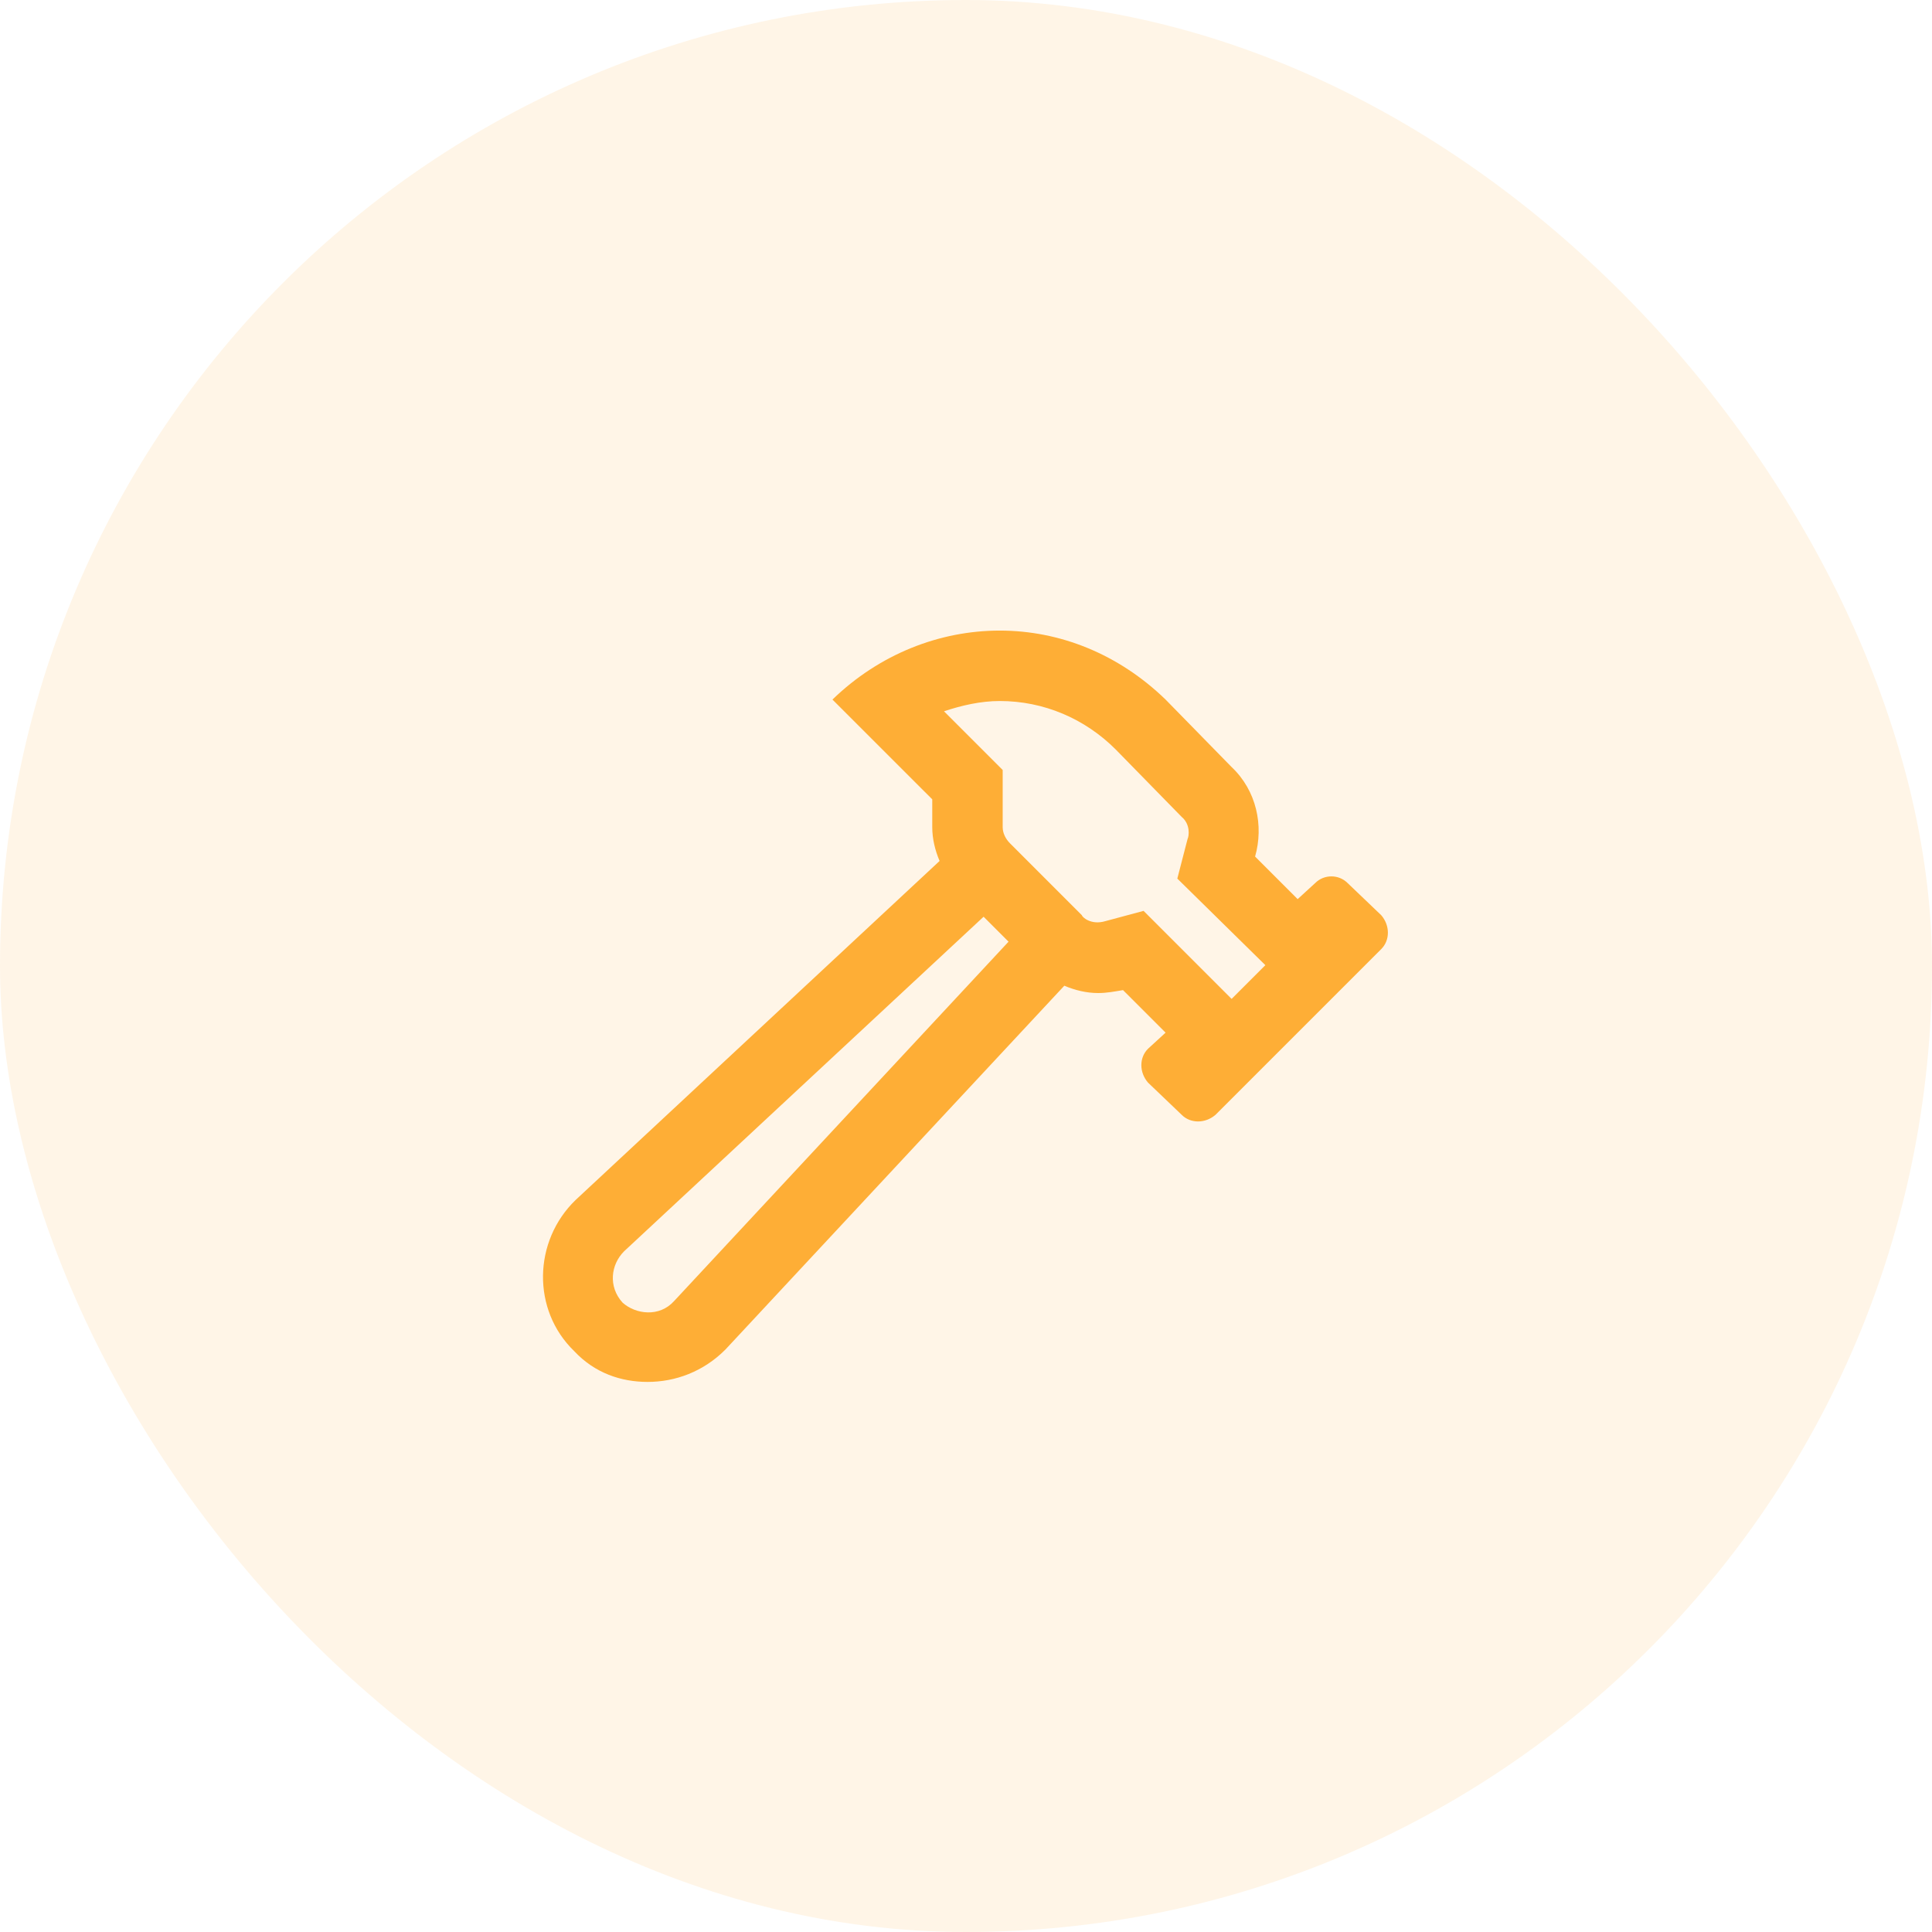
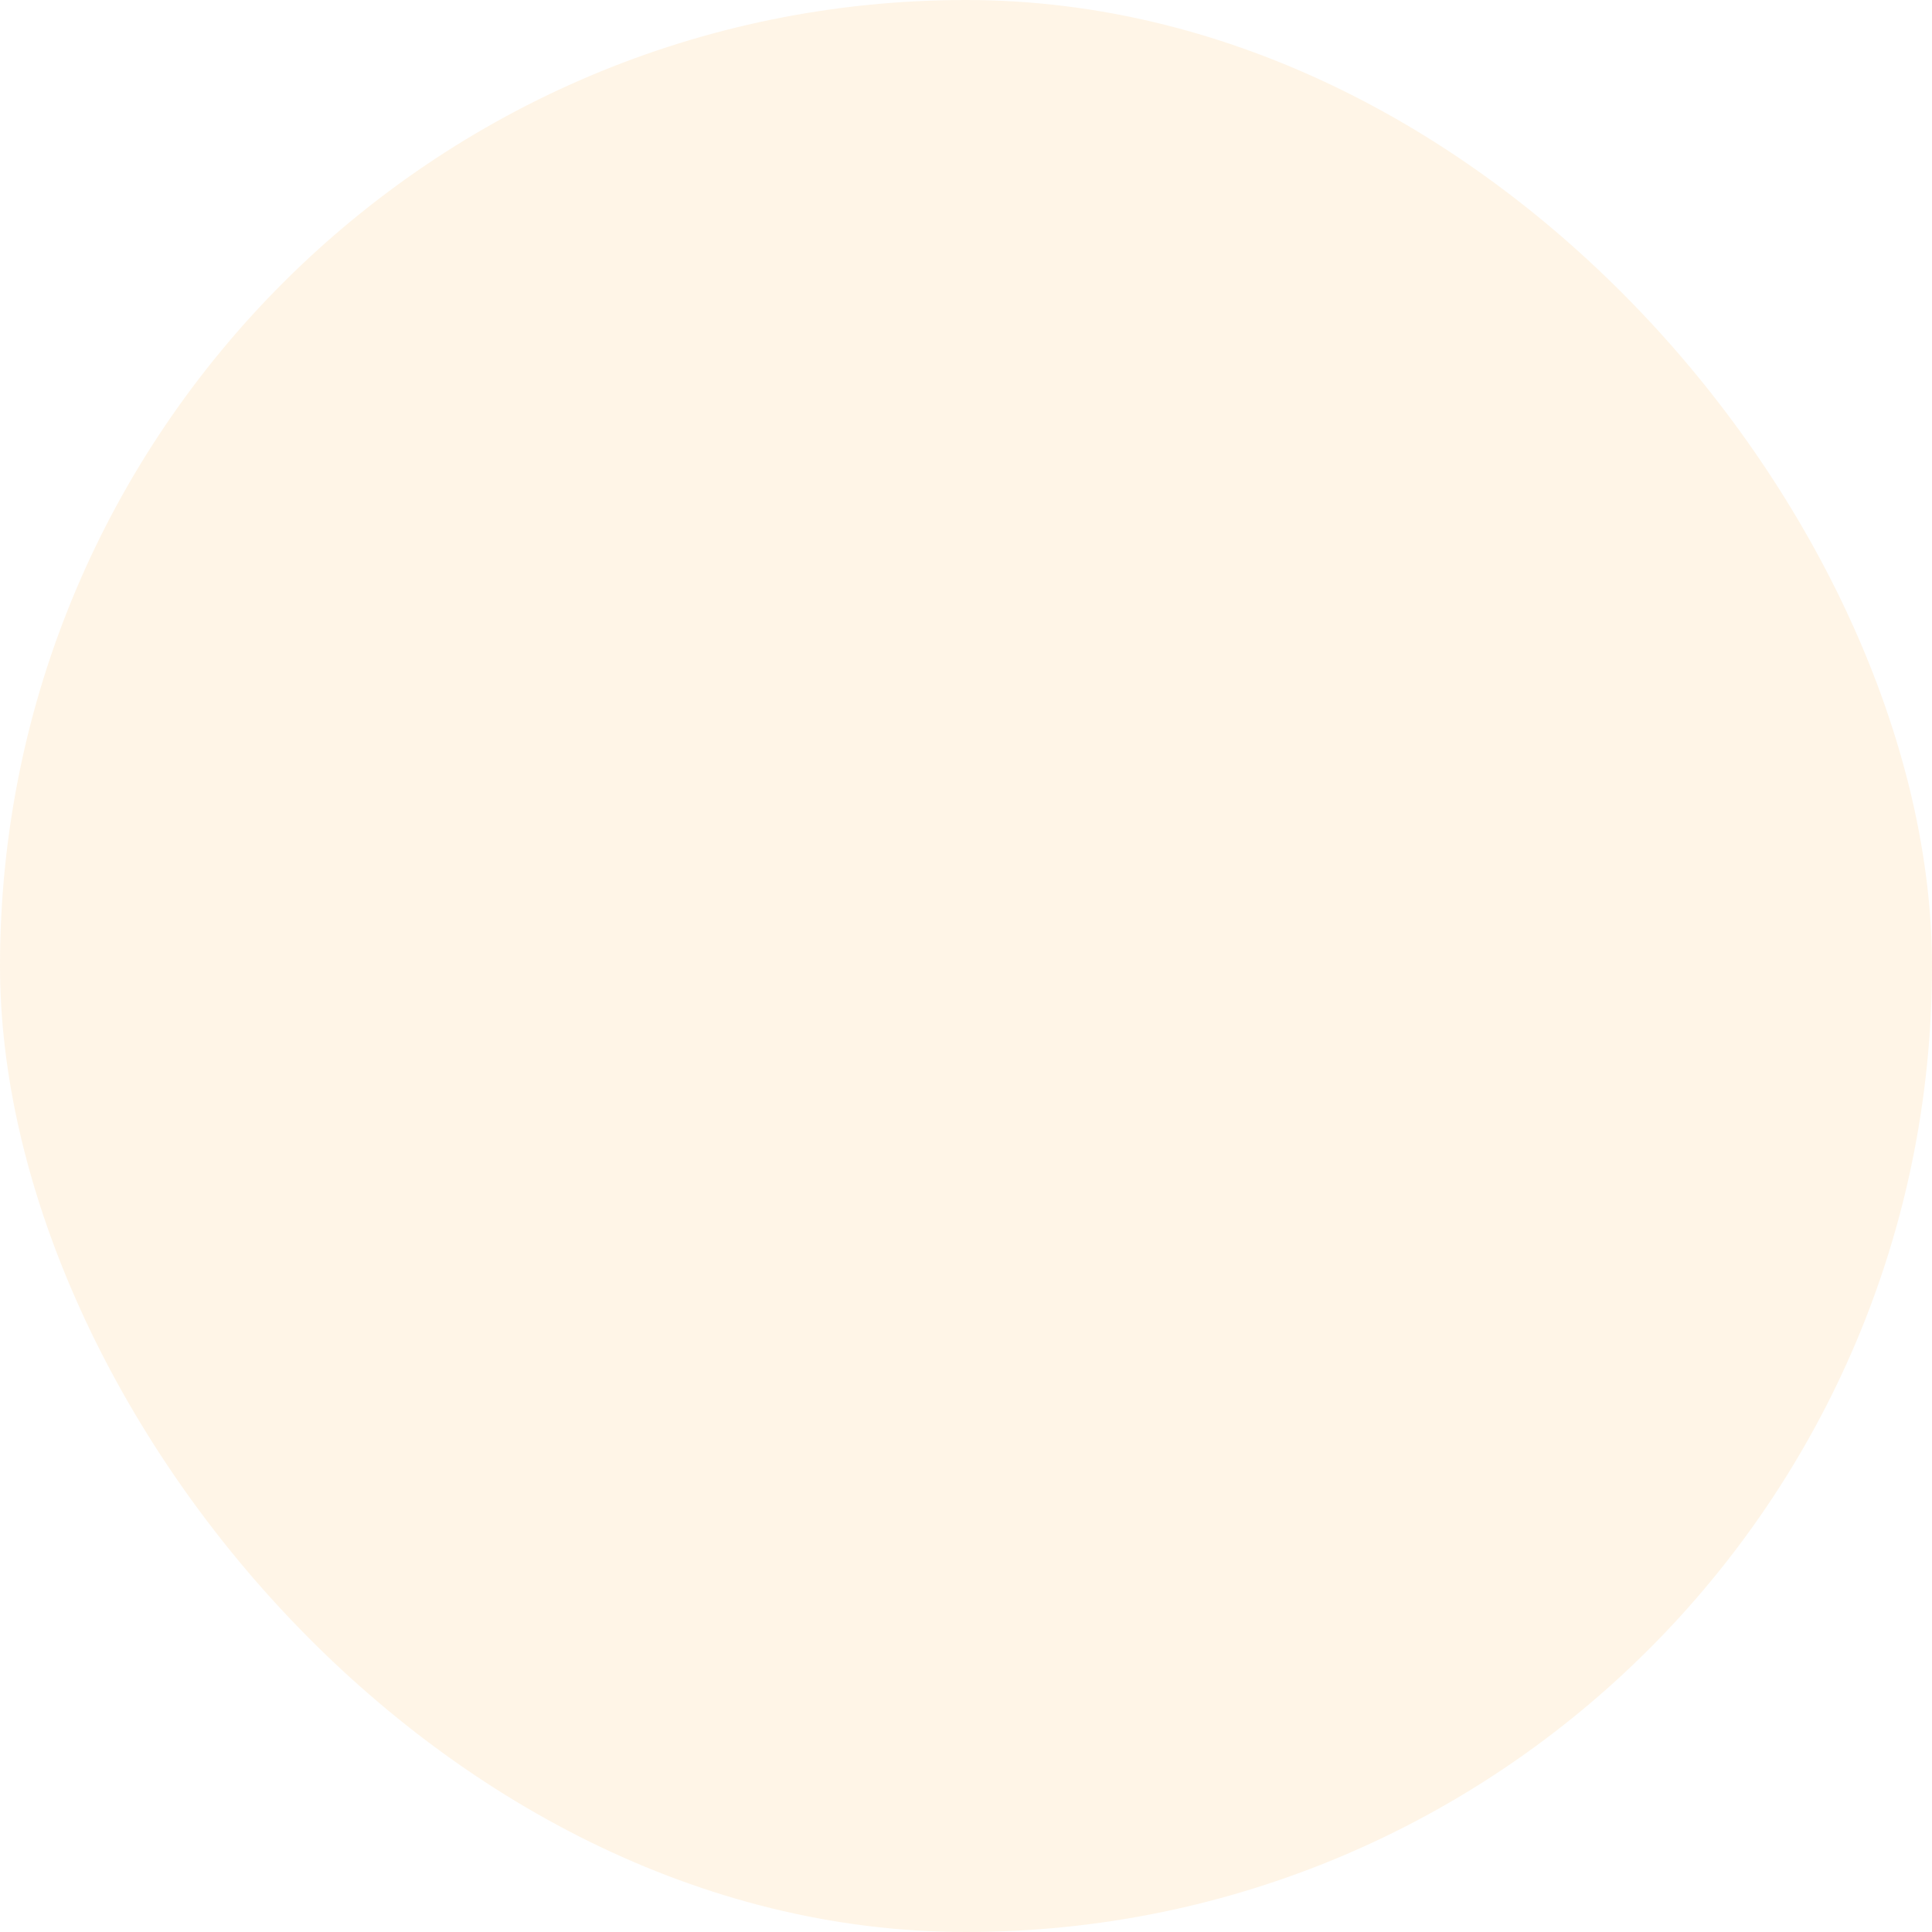
<svg xmlns="http://www.w3.org/2000/svg" width="90" height="90" viewBox="0 0 90 90" fill="none">
  <rect opacity="0.12" width="90" height="90" rx="45" fill="#FEAE36" />
-   <path d="M64.346 42.637L62.773 41.133C62.363 40.723 61.68 40.723 61.27 41.133L60.449 41.885L58.467 39.902C58.877 38.467 58.535 36.826 57.373 35.732L54.297 32.588C52.109 30.469 49.375 29.375 46.572 29.375C43.77 29.375 40.967 30.469 38.779 32.588L43.428 37.236V38.535C43.428 39.082 43.565 39.629 43.77 40.107L26.816 55.898C24.834 57.812 24.766 61.025 26.748 62.94C27.705 63.965 28.936 64.375 30.166 64.375C31.465 64.375 32.764 63.897 33.789 62.871L49.58 45.918C50.059 46.123 50.605 46.26 51.152 46.26C51.562 46.26 51.904 46.191 52.315 46.123L54.297 48.105L53.477 48.857C53.066 49.268 53.066 49.951 53.477 50.43L55.049 51.934C55.459 52.344 56.143 52.344 56.621 51.934L64.346 44.209C64.756 43.799 64.756 43.115 64.346 42.637ZM31.396 60.615C30.713 61.367 29.619 61.23 29.004 60.684C28.32 59.932 28.457 58.906 29.072 58.291L45.82 42.705L46.982 43.867L31.396 60.615ZM57.373 46.533L53.272 42.432L51.494 42.91C50.81 43.115 50.4 42.705 50.4 42.637L47.051 39.287C46.846 39.082 46.709 38.809 46.709 38.535V35.869L43.975 33.135C44.795 32.861 45.684 32.656 46.572 32.656C48.623 32.656 50.537 33.477 51.973 34.912L55.049 38.057C55.459 38.398 55.391 38.945 55.322 39.082L54.844 40.928L58.945 44.961L57.373 46.533Z" fill="#FEAE36" />
</svg>